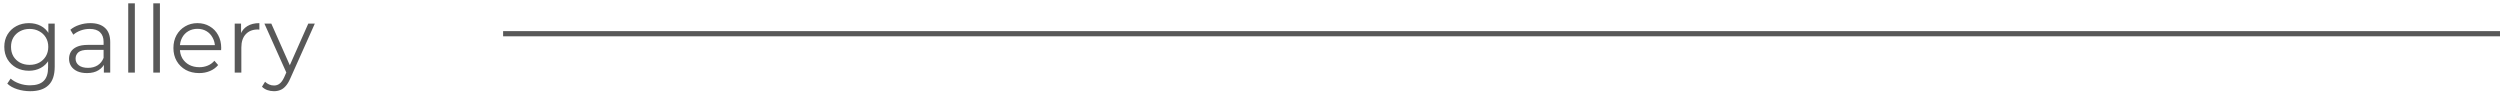
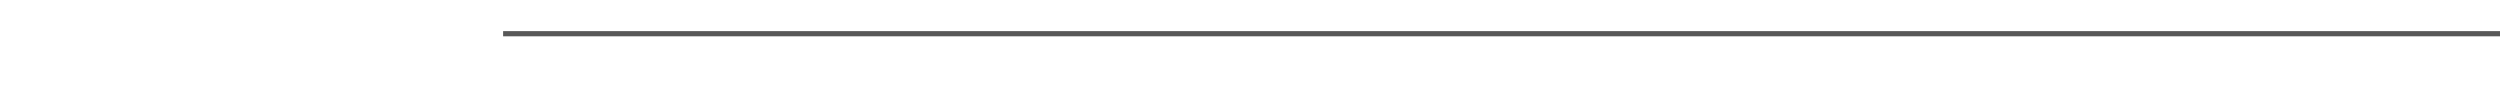
<svg xmlns="http://www.w3.org/2000/svg" width="482" height="18" viewBox="0 0 482 18" fill="none">
-   <path d="M5.814 17.582C4.95 17.582 4.122 17.456 3.33 17.204C2.538 16.952 1.896 16.592 1.404 16.124L2.052 15.152C2.496 15.548 3.042 15.86 3.69 16.088C4.35 16.328 5.046 16.448 5.778 16.448C6.978 16.448 7.86 16.166 8.424 15.602C8.988 15.05 9.27 14.186 9.27 13.01V10.652L9.45 9.032L9.324 7.412V4.55H10.548V12.848C10.548 14.48 10.146 15.674 9.342 16.43C8.55 17.198 7.374 17.582 5.814 17.582ZM5.58 13.64C4.68 13.64 3.87 13.448 3.15 13.064C2.43 12.668 1.86 12.122 1.44 11.426C1.032 10.73 0.828 9.932 0.828 9.032C0.828 8.132 1.032 7.34 1.44 6.656C1.86 5.96 2.43 5.42 3.15 5.036C3.87 4.652 4.68 4.46 5.58 4.46C6.42 4.46 7.176 4.634 7.848 4.982C8.52 5.33 9.054 5.846 9.45 6.53C9.846 7.214 10.044 8.048 10.044 9.032C10.044 10.016 9.846 10.85 9.45 11.534C9.054 12.218 8.52 12.74 7.848 13.1C7.176 13.46 6.42 13.64 5.58 13.64ZM5.706 12.506C6.402 12.506 7.02 12.362 7.56 12.074C8.1 11.774 8.526 11.366 8.838 10.85C9.15 10.322 9.306 9.716 9.306 9.032C9.306 8.348 9.15 7.748 8.838 7.232C8.526 6.716 8.1 6.314 7.56 6.026C7.02 5.726 6.402 5.576 5.706 5.576C5.022 5.576 4.404 5.726 3.852 6.026C3.312 6.314 2.886 6.716 2.574 7.232C2.274 7.748 2.124 8.348 2.124 9.032C2.124 9.716 2.274 10.322 2.574 10.85C2.886 11.366 3.312 11.774 3.852 12.074C4.404 12.362 5.022 12.506 5.706 12.506ZM20.026 14V11.912L19.972 11.57V8.078C19.972 7.274 19.744 6.656 19.288 6.224C18.844 5.792 18.178 5.576 17.29 5.576C16.678 5.576 16.096 5.678 15.544 5.882C14.992 6.086 14.524 6.356 14.14 6.692L13.564 5.738C14.044 5.33 14.62 5.018 15.292 4.802C15.964 4.574 16.672 4.46 17.416 4.46C18.64 4.46 19.582 4.766 20.242 5.378C20.914 5.978 21.25 6.896 21.25 8.132V14H20.026ZM16.768 14.09C16.06 14.09 15.442 13.976 14.914 13.748C14.398 13.508 14.002 13.184 13.726 12.776C13.45 12.356 13.312 11.876 13.312 11.336C13.312 10.844 13.426 10.4 13.654 10.004C13.894 9.596 14.278 9.272 14.806 9.032C15.346 8.78 16.066 8.654 16.966 8.654H20.224V9.608H17.002C16.09 9.608 15.454 9.77 15.094 10.094C14.746 10.418 14.572 10.82 14.572 11.3C14.572 11.84 14.782 12.272 15.202 12.596C15.622 12.92 16.21 13.082 16.966 13.082C17.686 13.082 18.304 12.92 18.82 12.596C19.348 12.26 19.732 11.78 19.972 11.156L20.26 12.038C20.02 12.662 19.6 13.16 19 13.532C18.412 13.904 17.668 14.09 16.768 14.09ZM24.721 14V0.644H26V14H24.721ZM29.555 14V0.644H30.833V14H29.555ZM38.403 14.09C37.419 14.09 36.555 13.886 35.811 13.478C35.067 13.058 34.485 12.488 34.065 11.768C33.645 11.036 33.435 10.202 33.435 9.266C33.435 8.33 33.633 7.502 34.029 6.782C34.437 6.062 34.989 5.498 35.685 5.09C36.393 4.67 37.185 4.46 38.061 4.46C38.949 4.46 39.735 4.664 40.419 5.072C41.115 5.468 41.661 6.032 42.057 6.764C42.453 7.484 42.651 8.318 42.651 9.266C42.651 9.326 42.645 9.392 42.633 9.464C42.633 9.524 42.633 9.59 42.633 9.662H34.407V8.708H41.949L41.445 9.086C41.445 8.402 41.295 7.796 40.995 7.268C40.707 6.728 40.311 6.308 39.807 6.008C39.303 5.708 38.721 5.558 38.061 5.558C37.413 5.558 36.831 5.708 36.315 6.008C35.799 6.308 35.397 6.728 35.109 7.268C34.821 7.808 34.677 8.426 34.677 9.122V9.32C34.677 10.04 34.833 10.676 35.145 11.228C35.469 11.768 35.913 12.194 36.477 12.506C37.053 12.806 37.707 12.956 38.439 12.956C39.015 12.956 39.549 12.854 40.041 12.65C40.545 12.446 40.977 12.134 41.337 11.714L42.057 12.542C41.637 13.046 41.109 13.43 40.473 13.694C39.849 13.958 39.159 14.09 38.403 14.09ZM45.253 14V4.55H46.477V7.124L46.351 6.674C46.615 5.954 47.059 5.408 47.683 5.036C48.307 4.652 49.081 4.46 50.005 4.46V5.702C49.957 5.702 49.909 5.702 49.861 5.702C49.813 5.69 49.765 5.684 49.717 5.684C48.721 5.684 47.941 5.99 47.377 6.602C46.813 7.202 46.531 8.06 46.531 9.176V14H45.253ZM52.813 17.582C52.369 17.582 51.943 17.51 51.535 17.366C51.139 17.222 50.797 17.006 50.509 16.718L51.103 15.764C51.343 15.992 51.601 16.166 51.877 16.286C52.165 16.418 52.483 16.484 52.831 16.484C53.251 16.484 53.611 16.364 53.911 16.124C54.223 15.896 54.517 15.488 54.793 14.9L55.405 13.514L55.549 13.316L59.437 4.55H60.697L55.963 15.134C55.699 15.746 55.405 16.232 55.081 16.592C54.769 16.952 54.427 17.204 54.055 17.348C53.683 17.504 53.269 17.582 52.813 17.582ZM55.333 14.27L50.977 4.55H52.309L56.161 13.226L55.333 14.27Z" fill="#585858" />
  <line x1="97" y1="6.5" x2="482" y2="6.5" stroke="#585858" />
</svg>